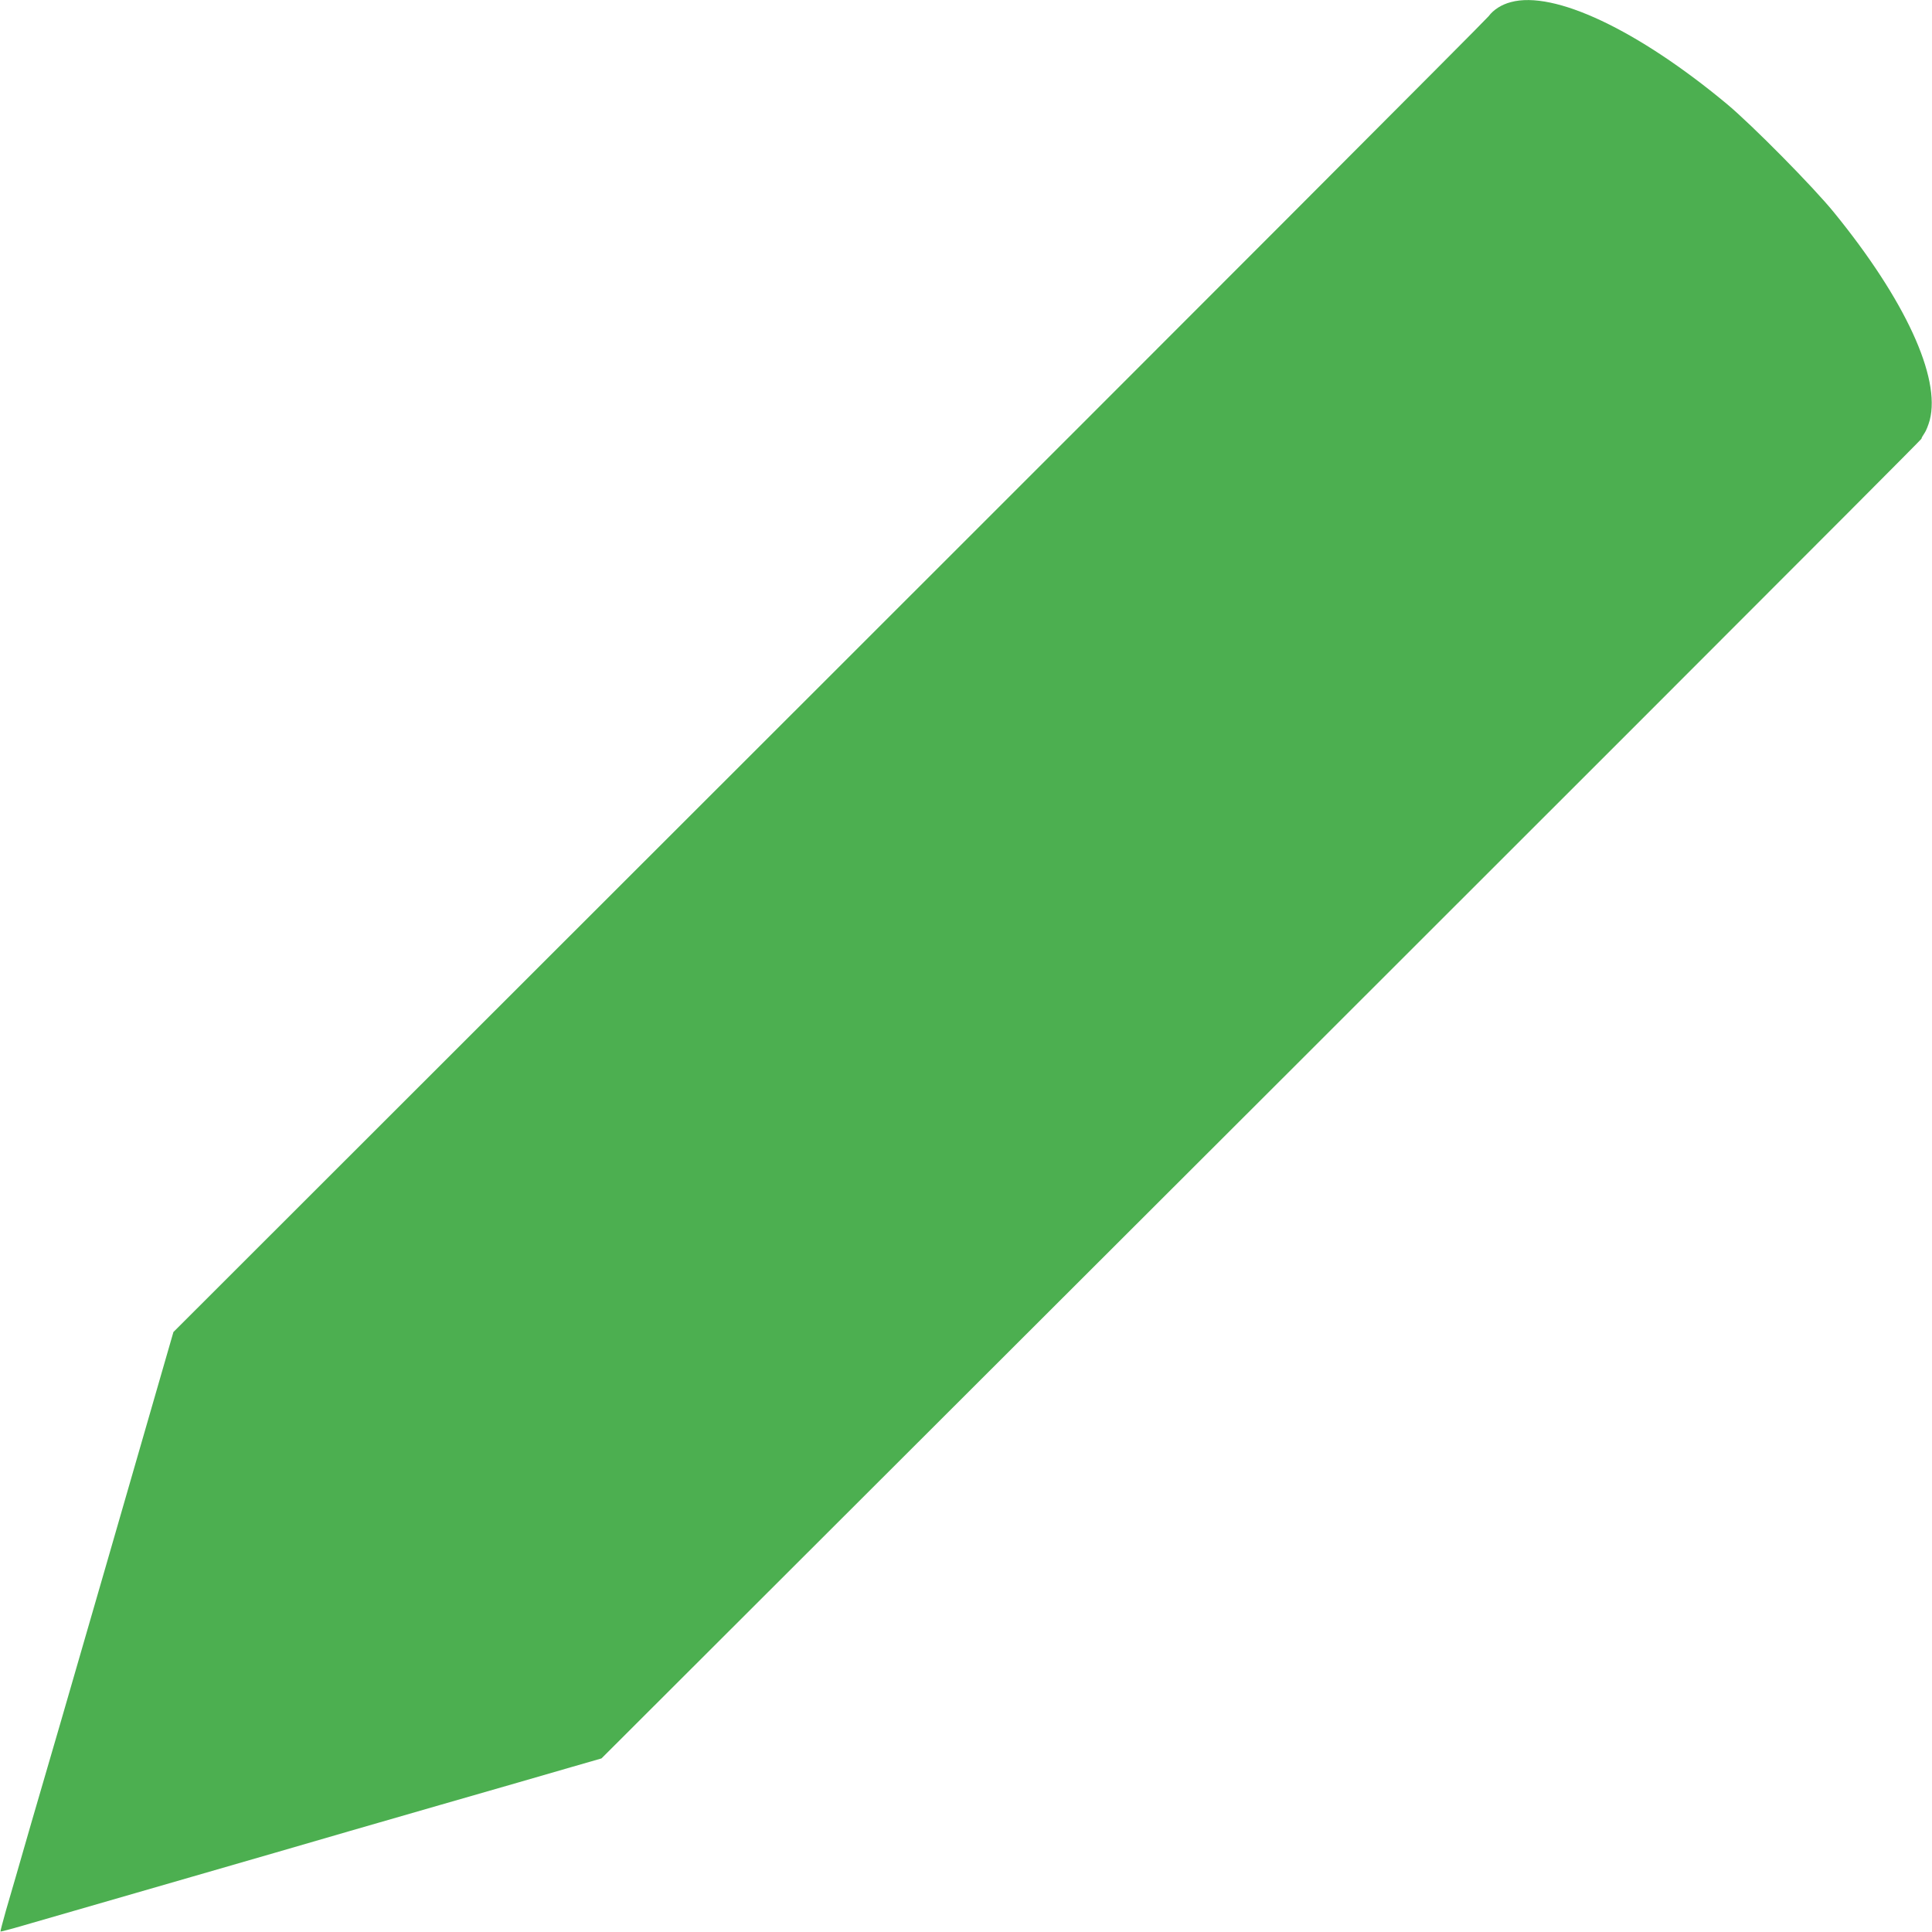
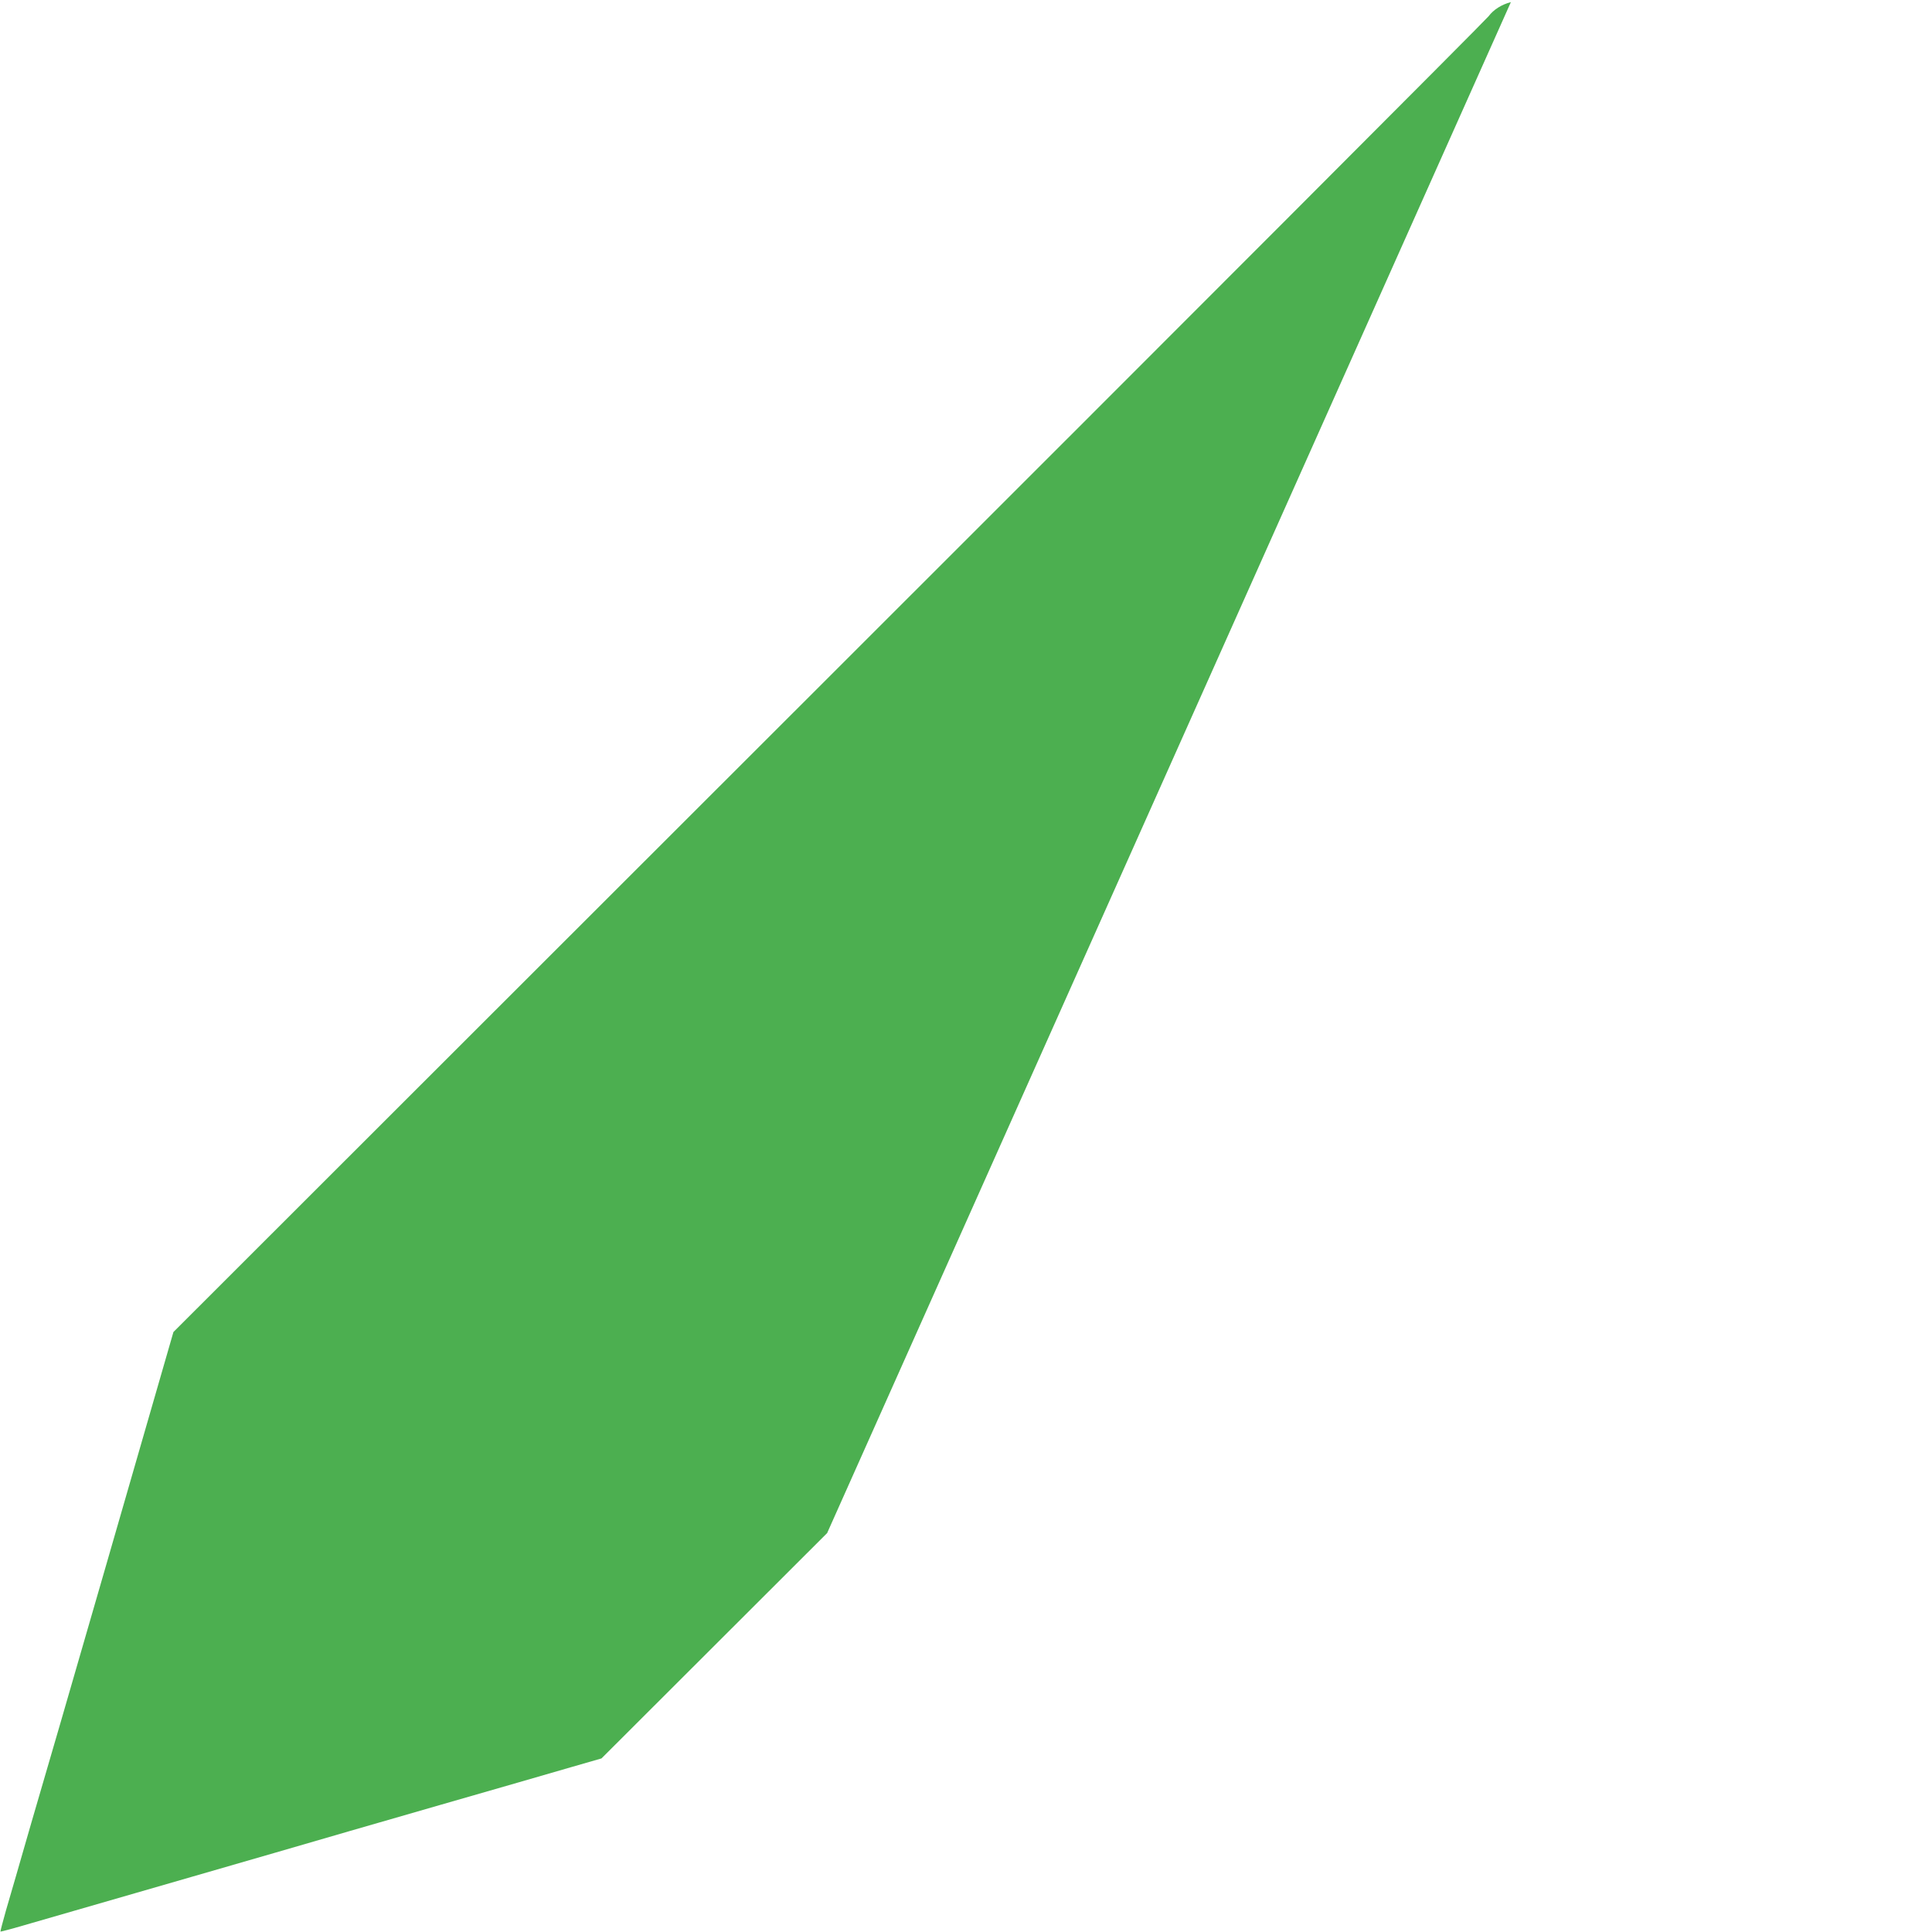
<svg xmlns="http://www.w3.org/2000/svg" version="1.0" width="1280pt" height="1280pt" viewBox="0 0 1280 1280" preserveAspectRatio="xMidYMid meet">
  <g transform="translate(0,1280) scale(0.1,-0.1)" fill="#4caf50" stroke="none">
-     <path d="M10010 12786 c-62 -16 -115 -50 -148 -94 -15 -21 -1981 -1990 -4370 -4377 l-4343 -4340 -114 -395 c-153 -533 -524 -1813 -636 -2200 -33 -113 -119 -407 -191 -655 -71 -247 -147 -510 -169 -584 -21 -74 -37 -136 -36 -138 2 -2 98 24 213 58 115 33 425 123 689 199 264 76 674 195 910 263 237 69 729 212 1095 317 366 105 757 218 870 251 l205 59 1495 1493 c4550 4542 7250 7243 7250 7250 0 5 9 21 20 37 11 15 26 54 35 86 74 283 -163 798 -634 1376 -136 168 -545 582 -711 720 -591 491 -1144 752 -1430 674z" />
+     <path d="M10010 12786 c-62 -16 -115 -50 -148 -94 -15 -21 -1981 -1990 -4370 -4377 l-4343 -4340 -114 -395 c-153 -533 -524 -1813 -636 -2200 -33 -113 -119 -407 -191 -655 -71 -247 -147 -510 -169 -584 -21 -74 -37 -136 -36 -138 2 -2 98 24 213 58 115 33 425 123 689 199 264 76 674 195 910 263 237 69 729 212 1095 317 366 105 757 218 870 251 l205 59 1495 1493 z" />
  </g>
</svg>